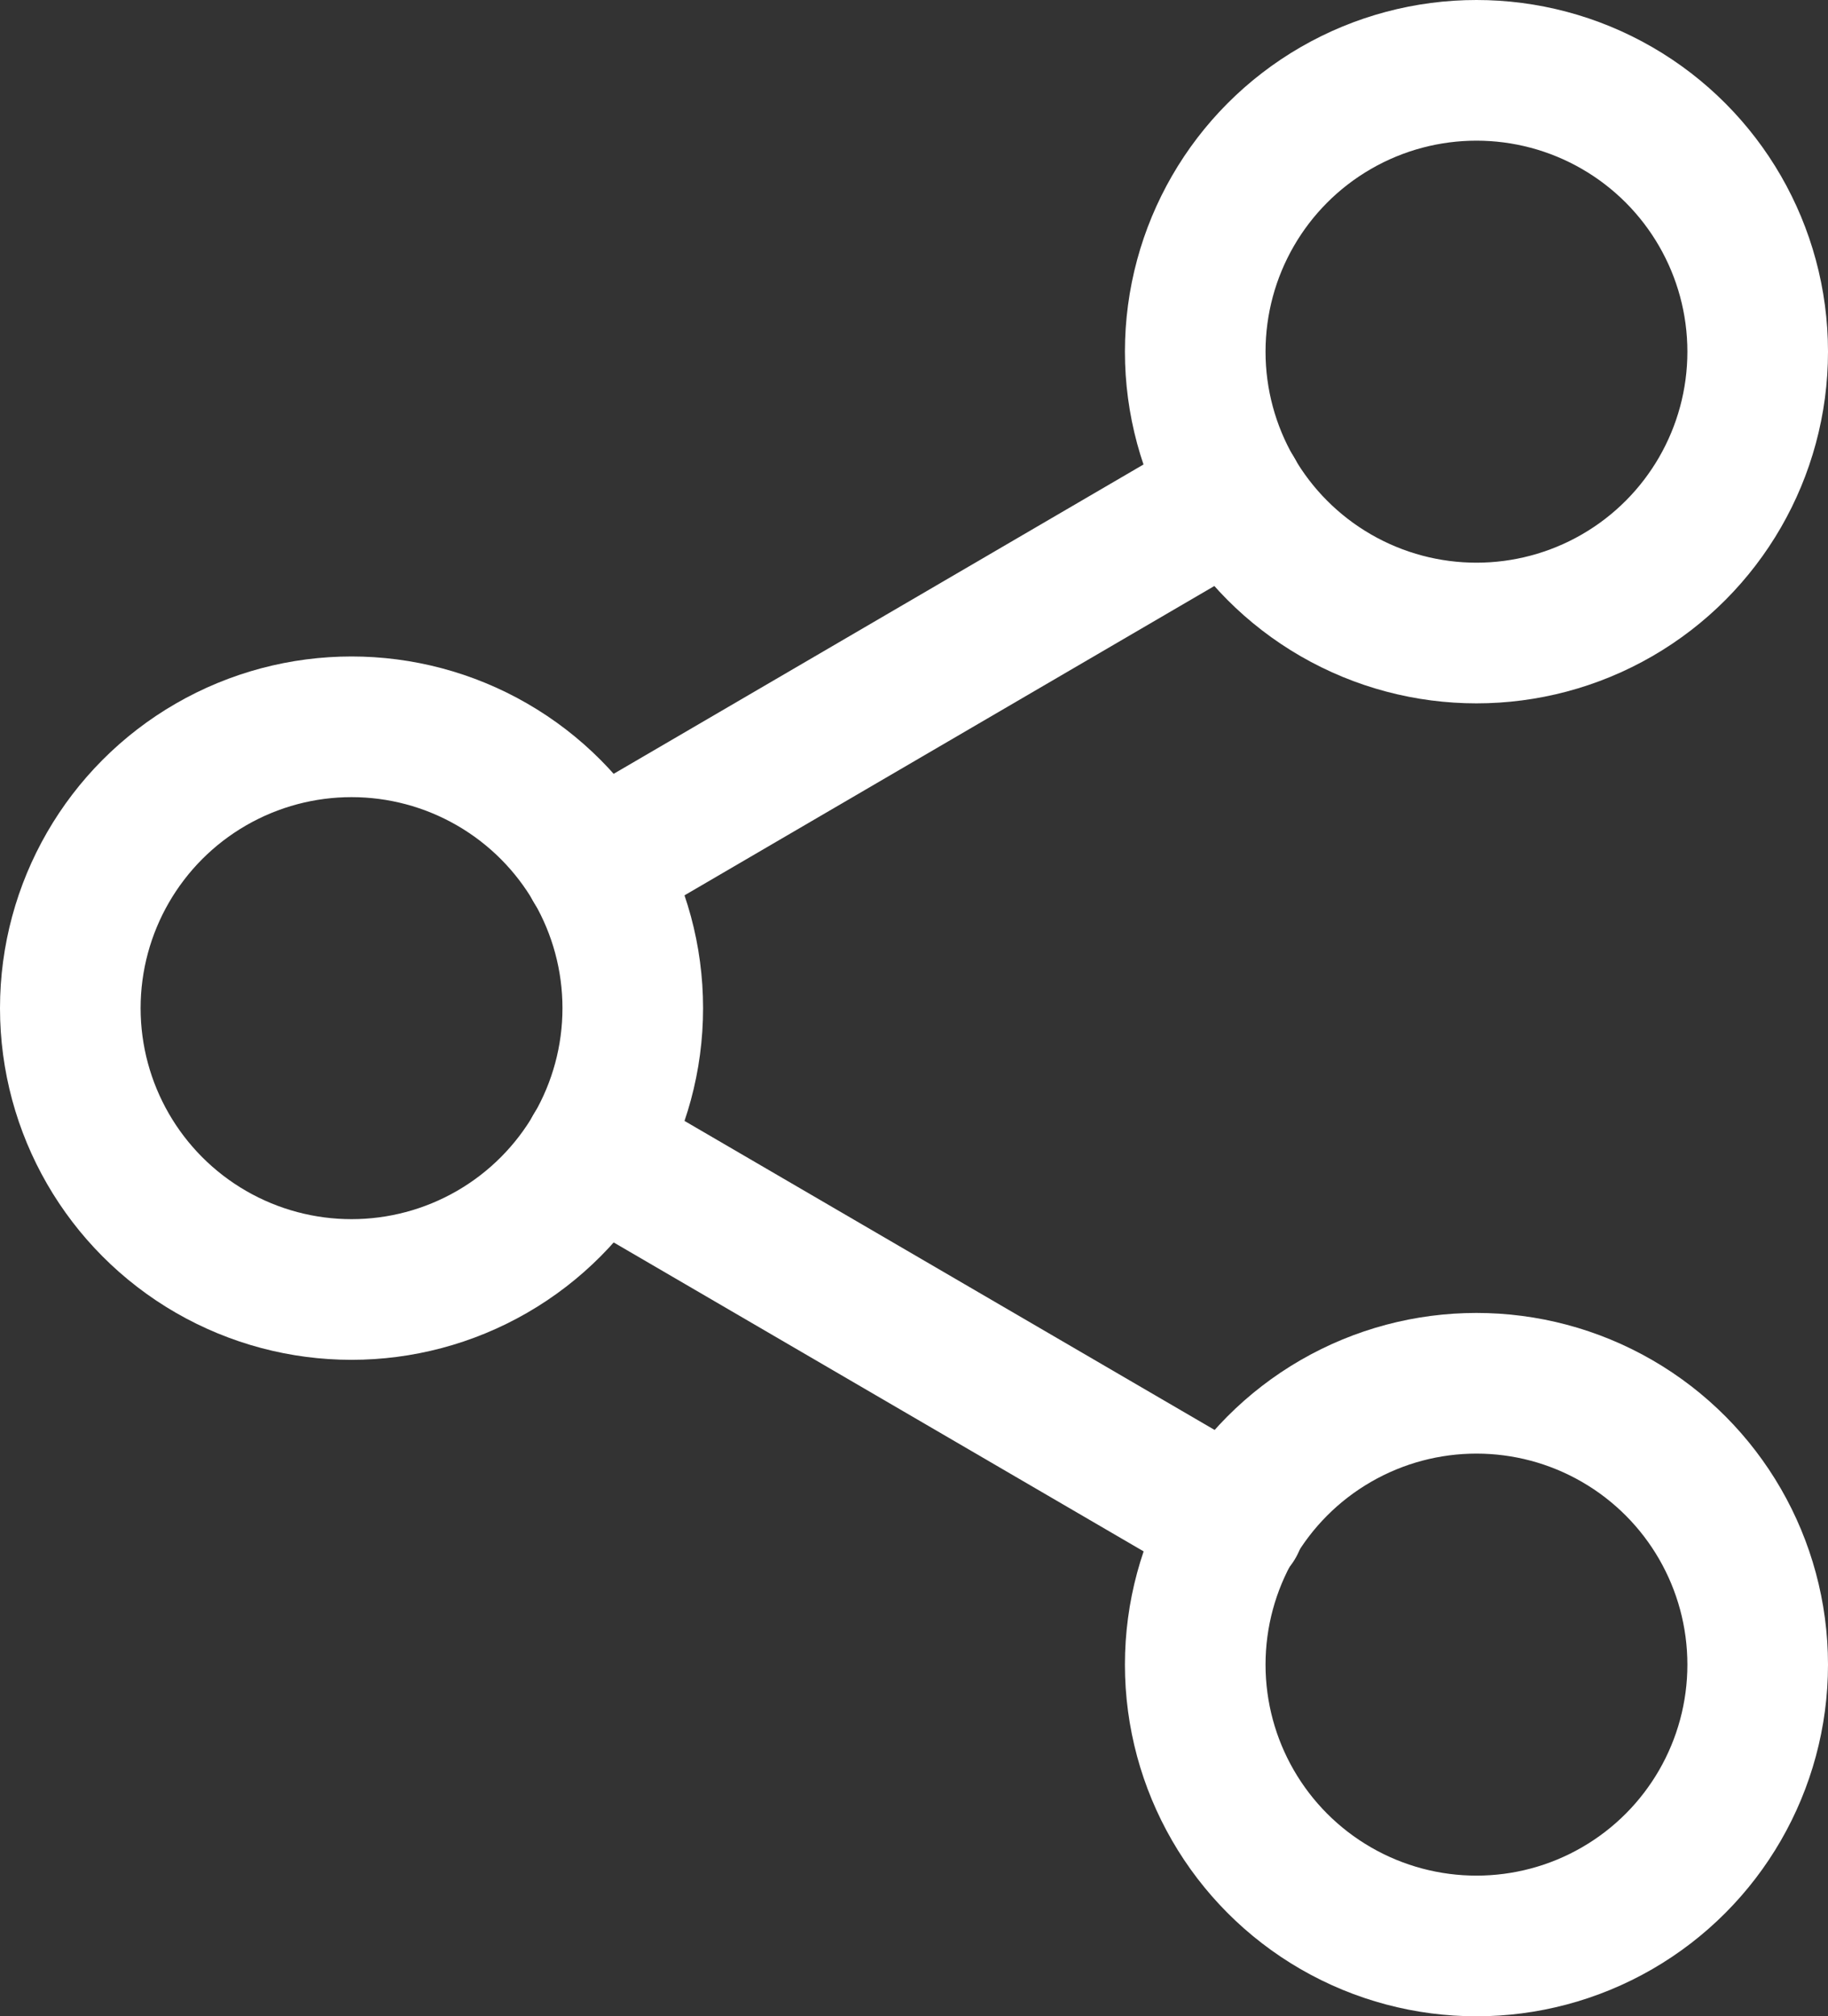
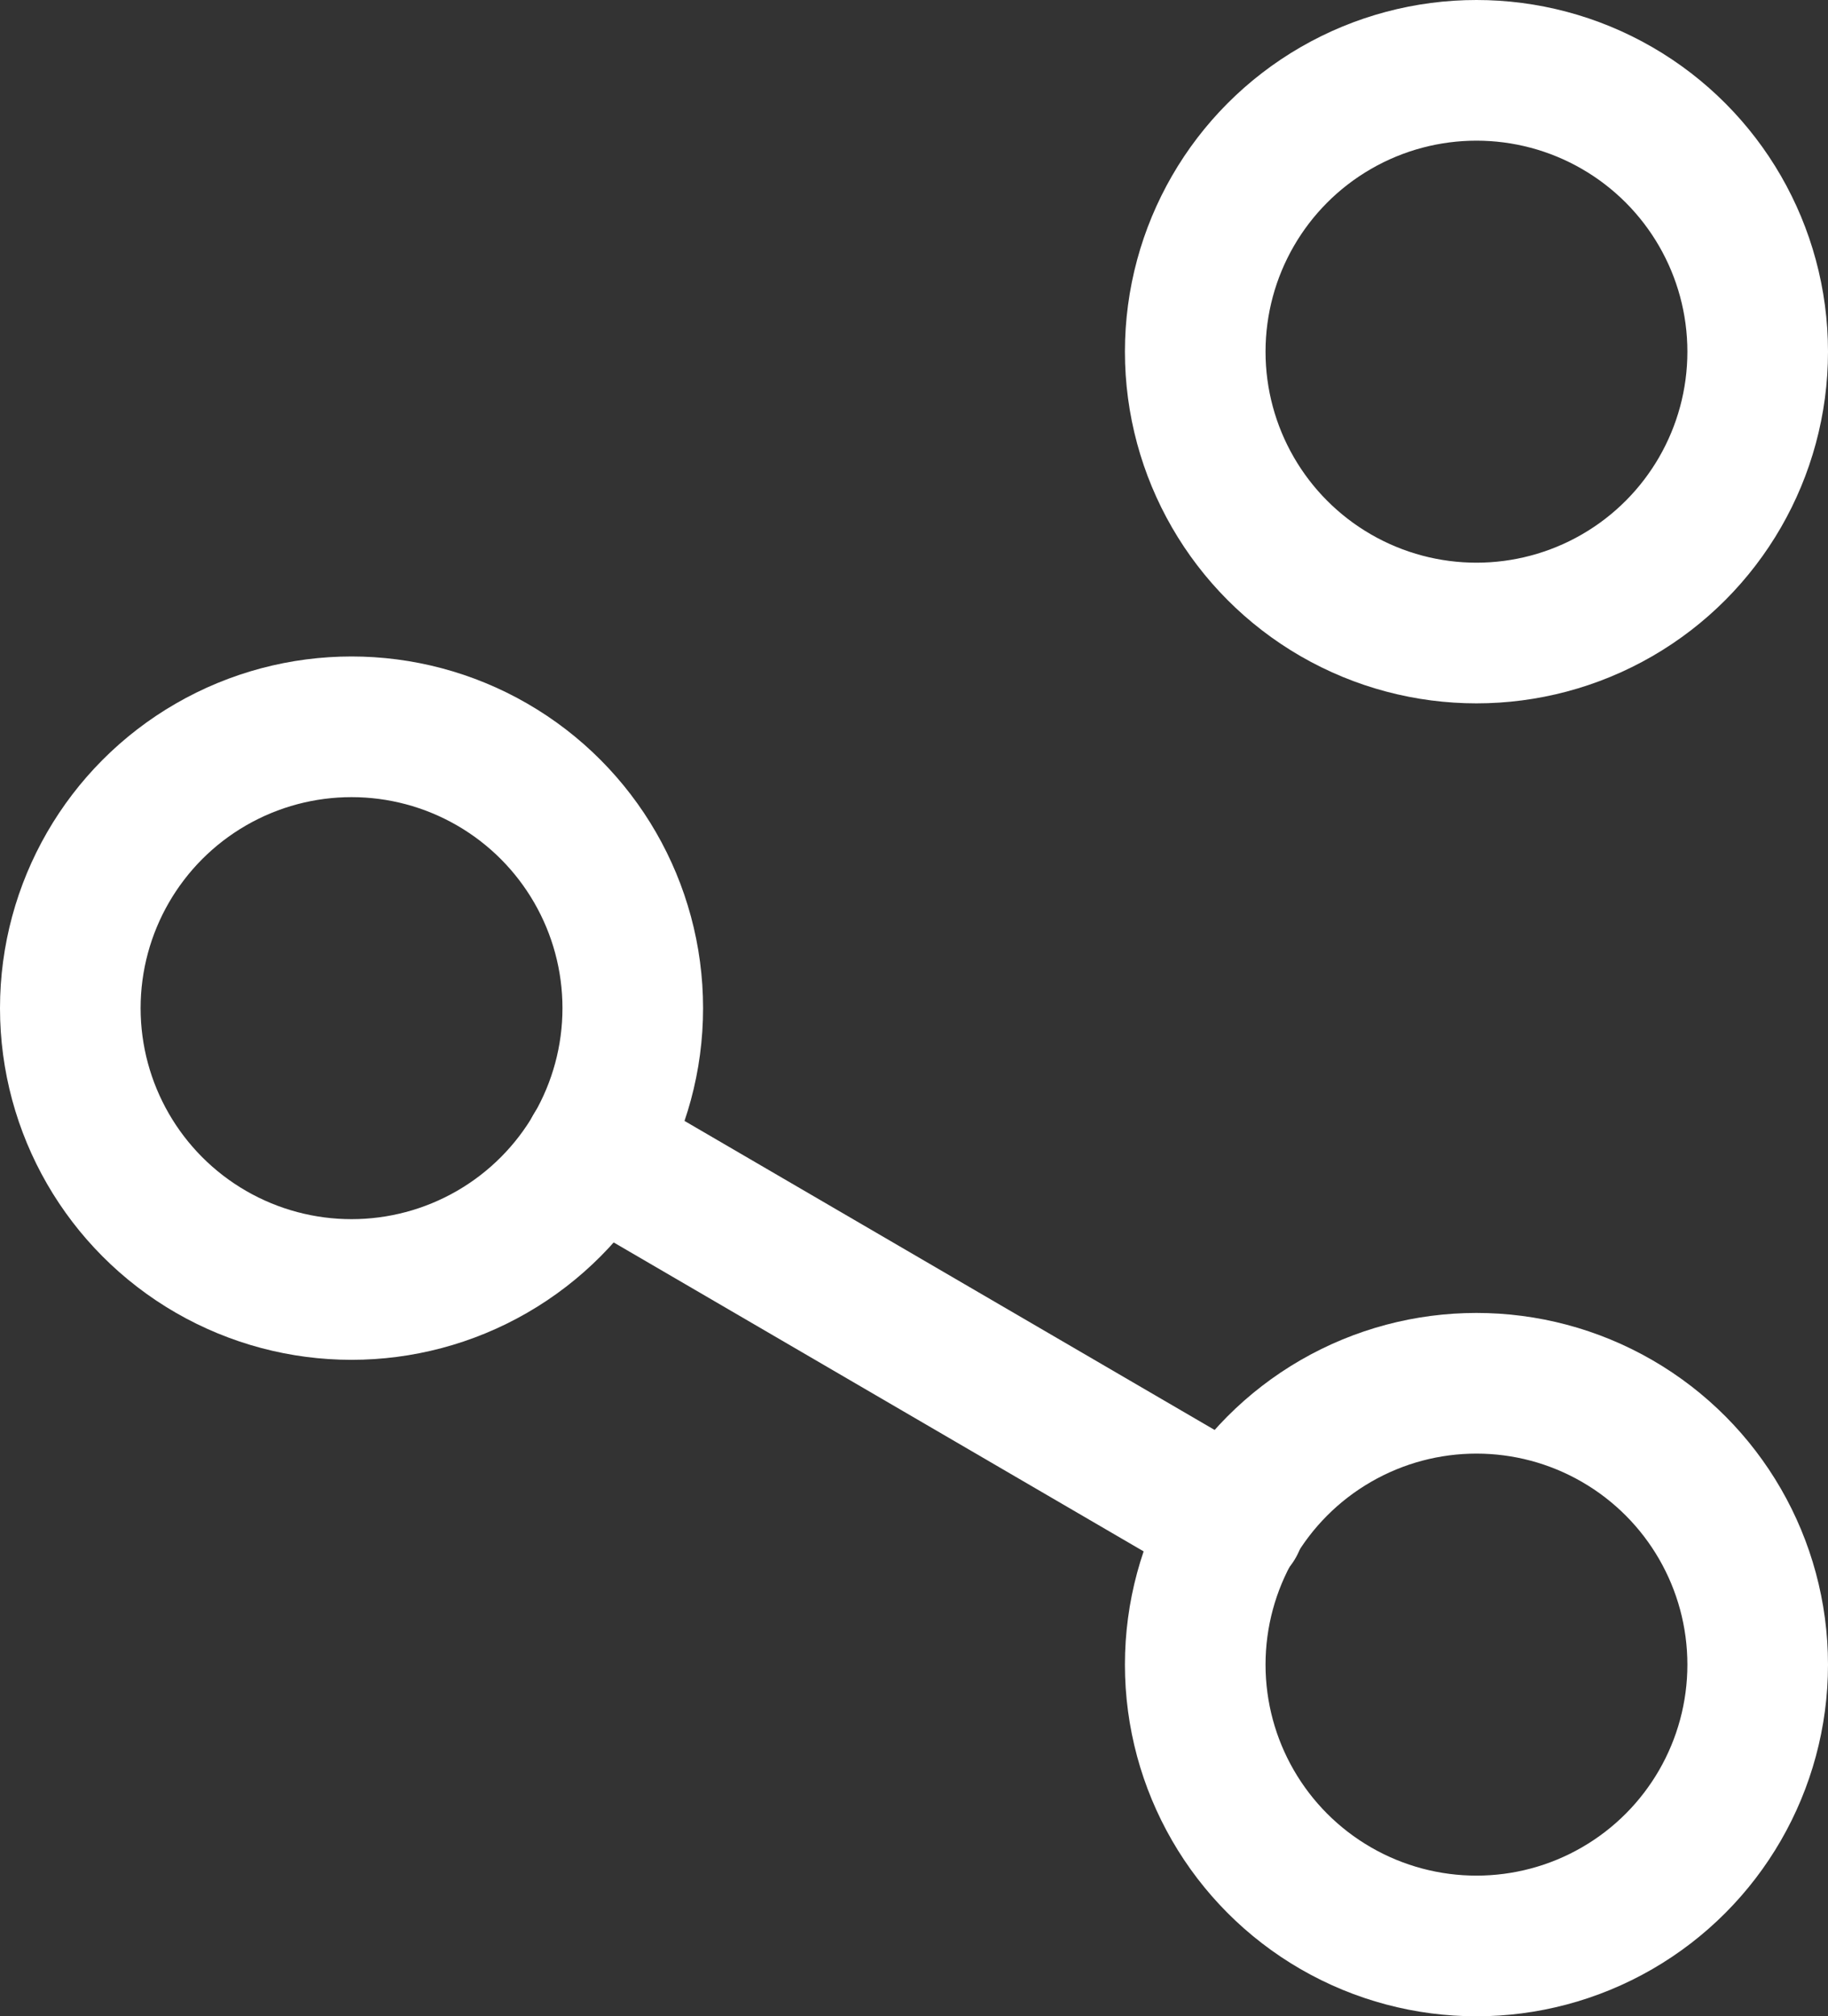
<svg xmlns="http://www.w3.org/2000/svg" width="19.5" height="21.5" viewBox="0 0 19.5 21.5">
  <rect x="0" y="0" width="19.5" height="21.5" fill="#333333" stroke="none" />
  <g id="share-2" transform="translate(-2.25 -1.25)">
    <circle id="Elipse_8" data-name="Elipse 8" cx="3" cy="3" r="3" transform="translate(15 2)" fill="none" stroke="#fff" stroke-linecap="round" stroke-linejoin="round" stroke-width="1.5" />
    <circle id="Elipse_9" data-name="Elipse 9" cx="3" cy="3" r="3" transform="translate(3 9)" fill="none" stroke="#fff" stroke-linecap="round" stroke-linejoin="round" stroke-width="1.5" />
    <circle id="Elipse_10" data-name="Elipse 10" cx="3" cy="3" r="3" transform="translate(15 16)" fill="none" stroke="#fff" stroke-linecap="round" stroke-linejoin="round" stroke-width="1.5" />
    <line id="Linha_42" data-name="Linha 42" x2="6.83" y2="3.98" transform="translate(8.59 13.51)" fill="none" stroke="#fff" stroke-linecap="round" stroke-linejoin="round" stroke-width="1.5" />
-     <line id="Linha_43" data-name="Linha 43" x1="6.82" y2="3.98" transform="translate(8.59 6.51)" fill="none" stroke="#fff" stroke-linecap="round" stroke-linejoin="round" stroke-width="1.5" />
  </g>
</svg>